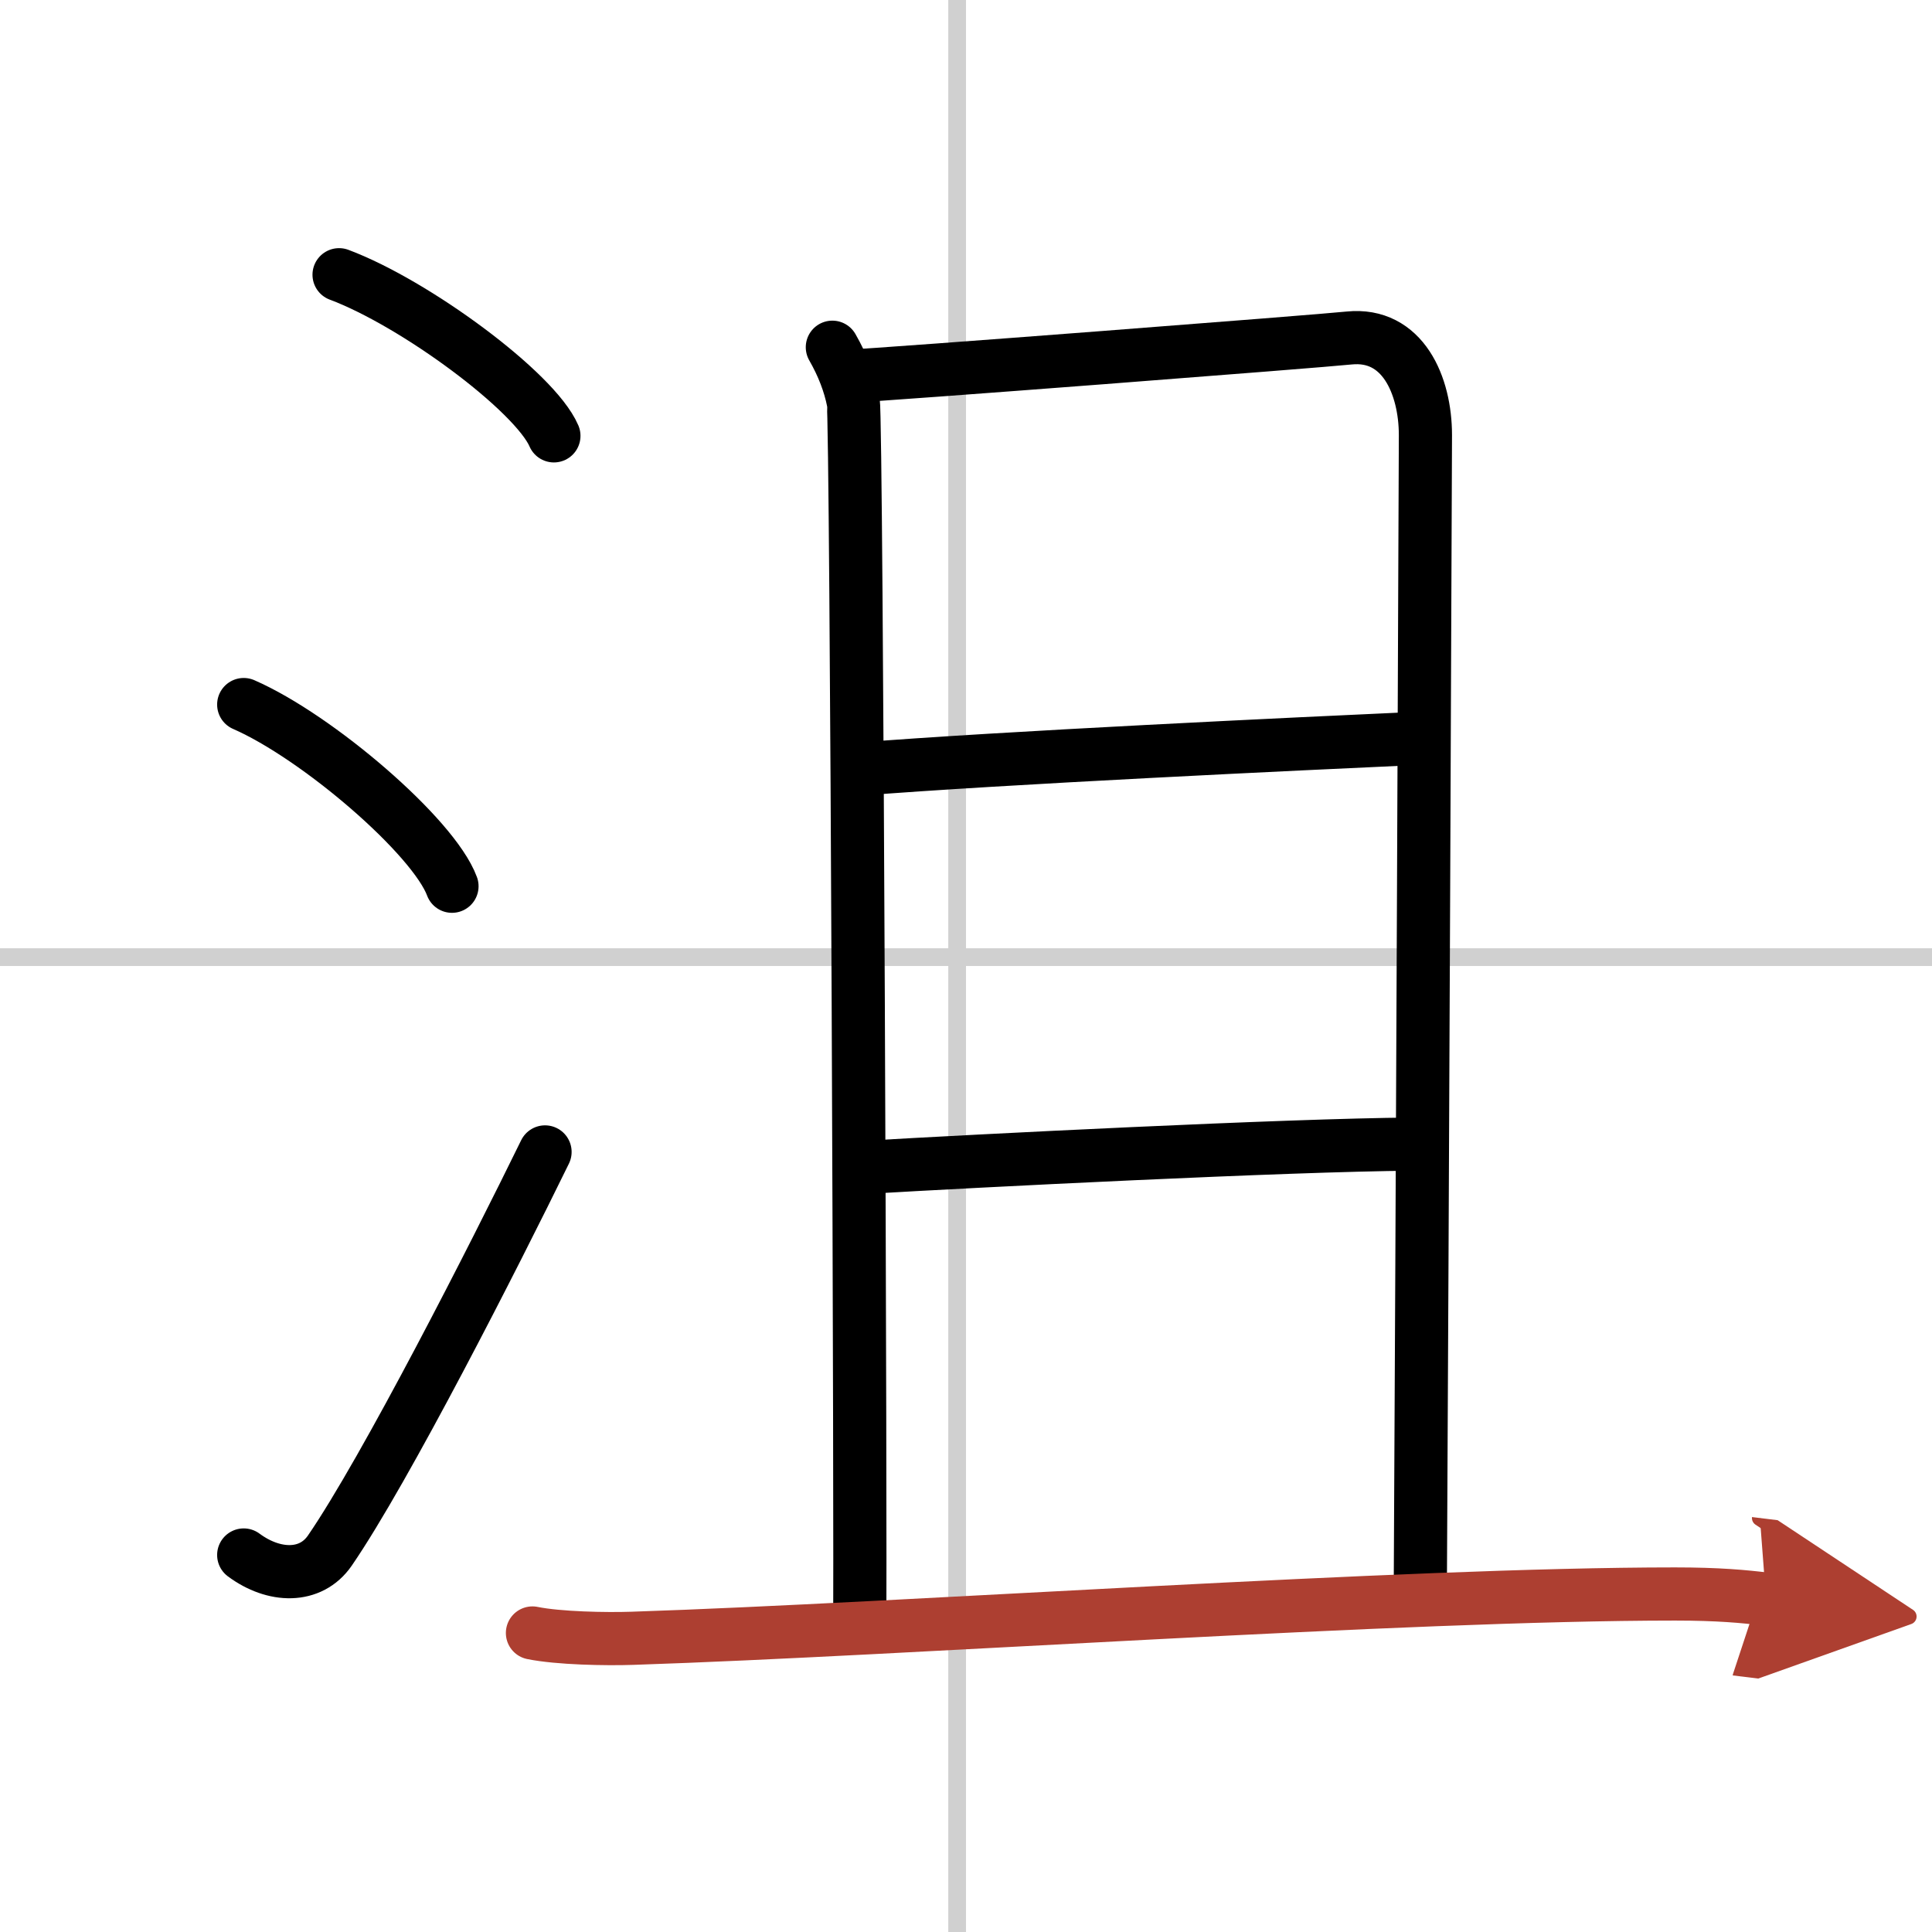
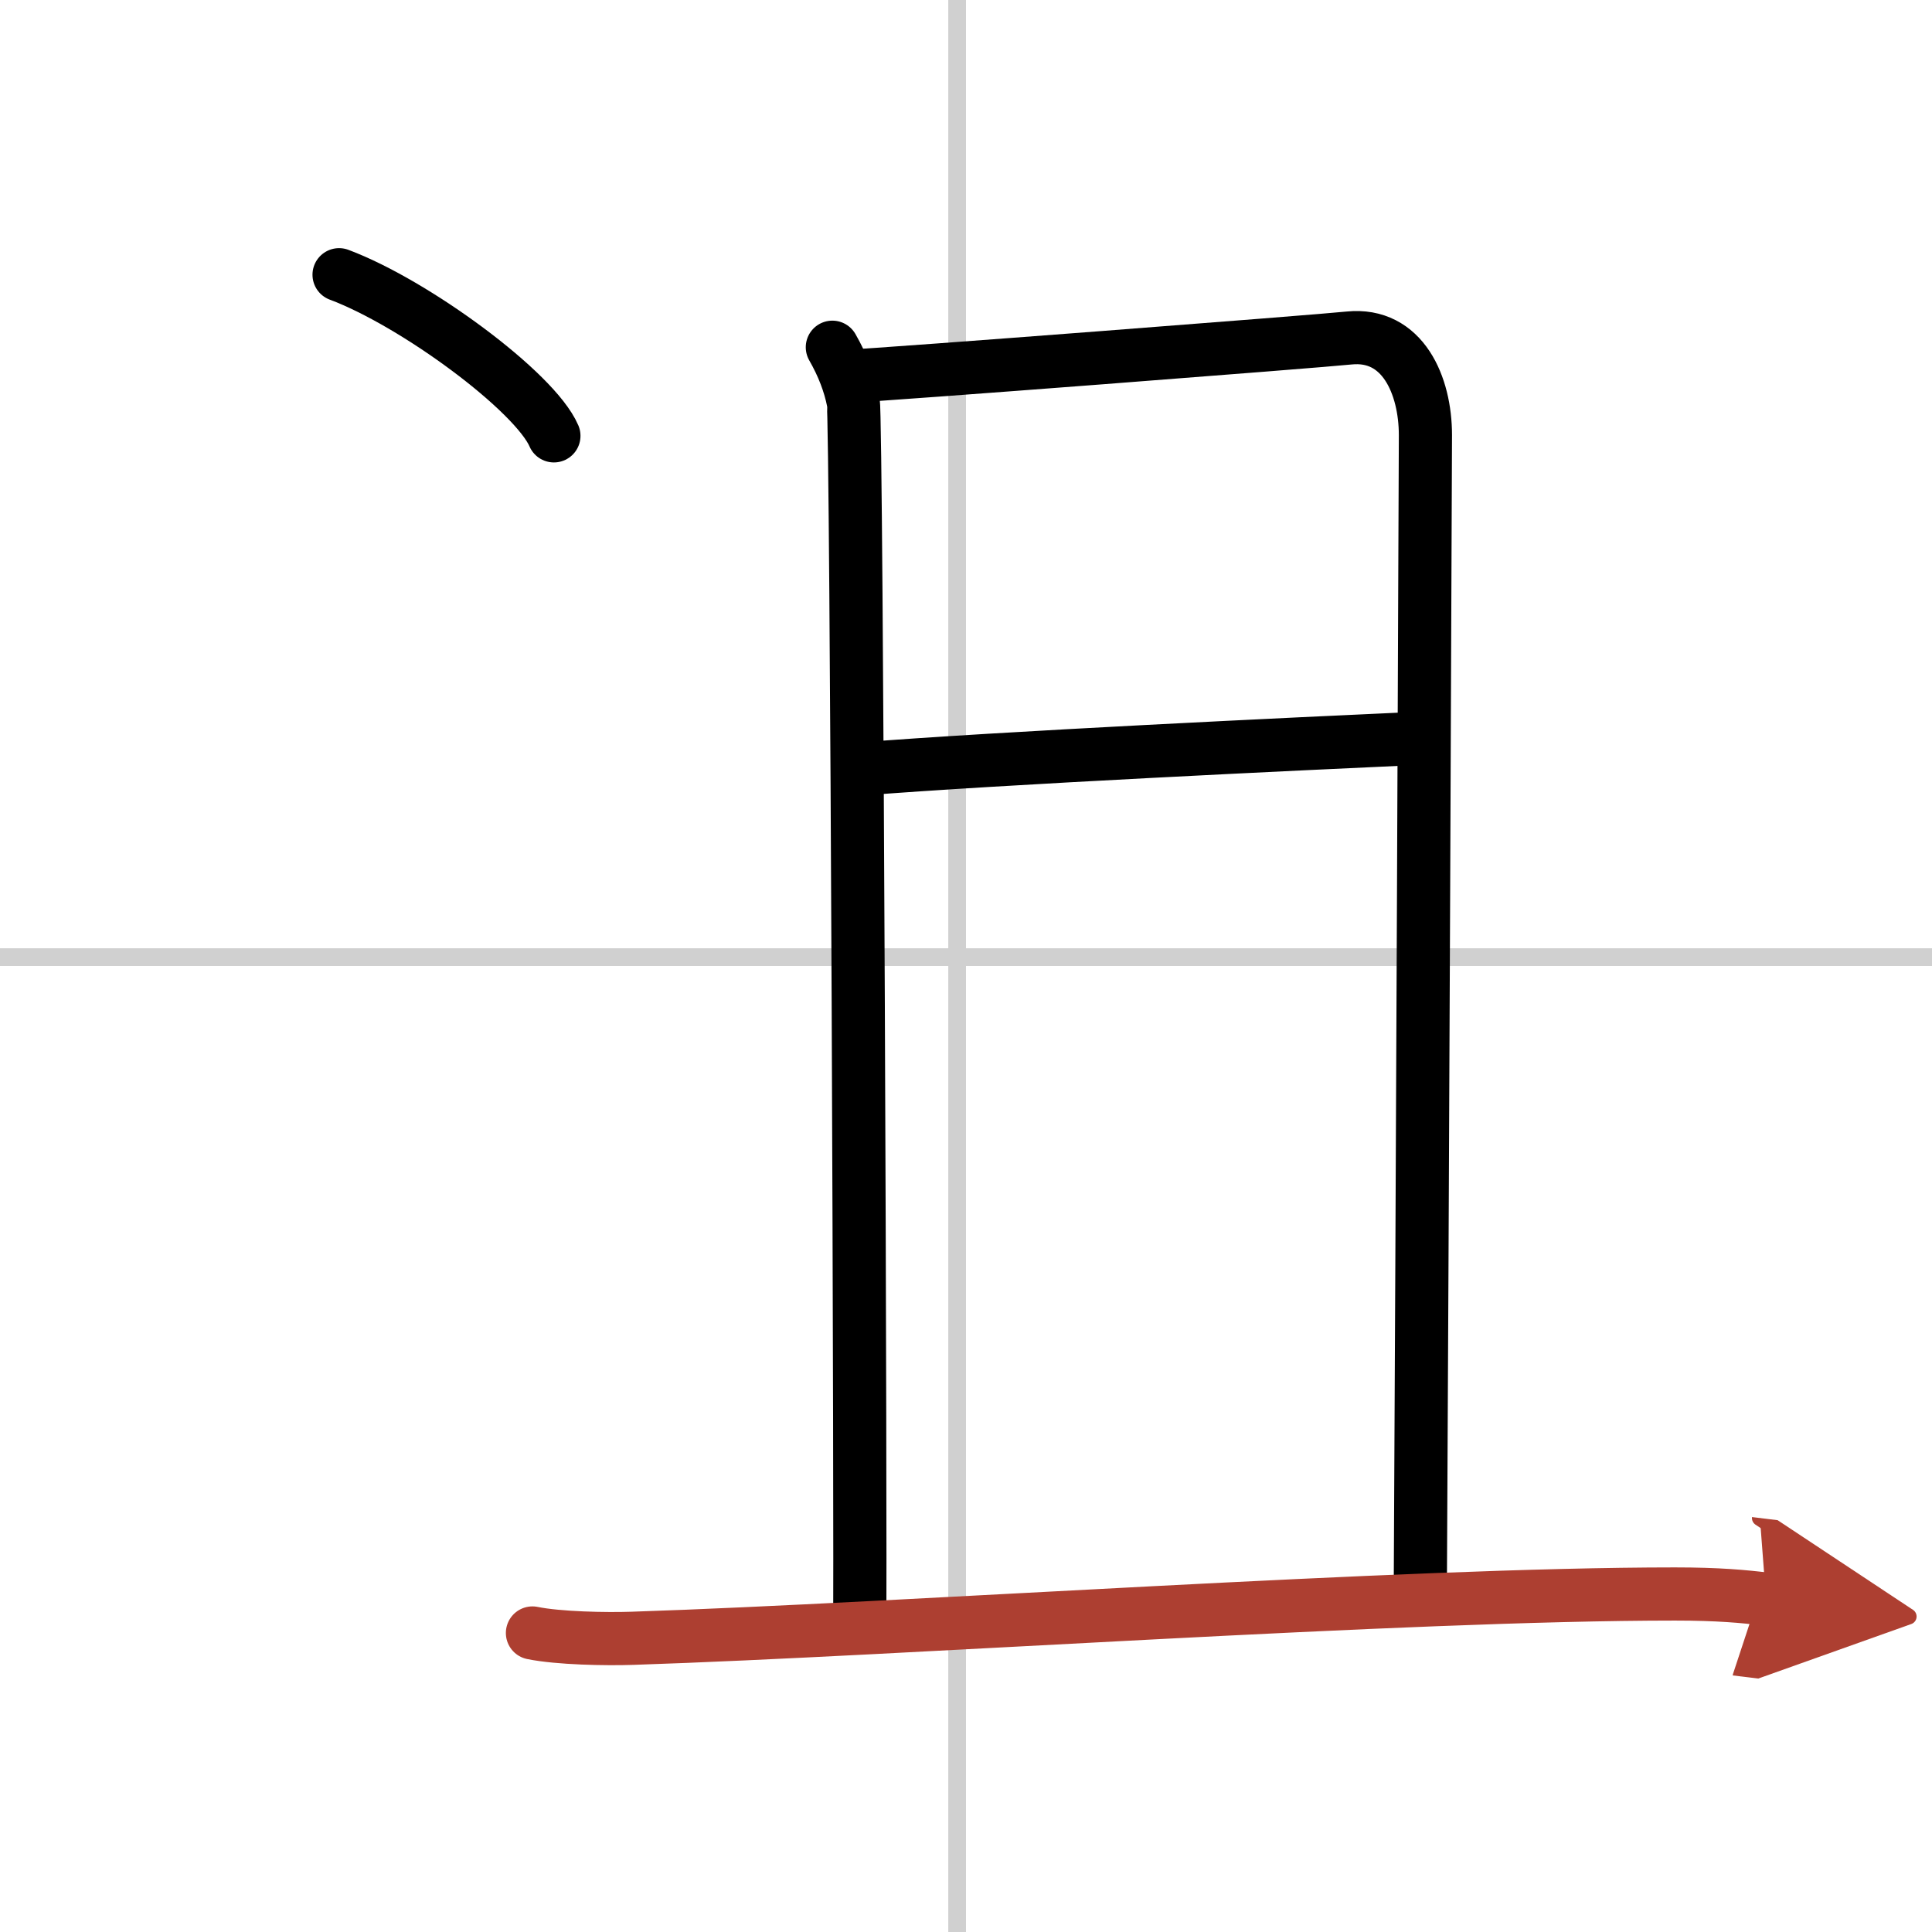
<svg xmlns="http://www.w3.org/2000/svg" width="400" height="400" viewBox="0 0 109 109">
  <defs>
    <marker id="a" markerWidth="4" orient="auto" refX="1" refY="5" viewBox="0 0 10 10">
      <polyline points="0 0 10 5 0 10 1 5" fill="#ad3f31" stroke="#ad3f31" />
    </marker>
  </defs>
  <g fill="none" stroke="#000" stroke-linecap="round" stroke-linejoin="round" stroke-width="3">
    <rect width="100%" height="100%" fill="#fff" stroke="#fff" />
    <line x1="54" x2="54" y2="109" stroke="#d0d0d0" stroke-width="1" />
    <line x2="109" y1="54" y2="54" stroke="#d0d0d0" stroke-width="1" />
    <path d="m19.13 15.5c4.28 1.6 11.05 6.6 12.12 9.09" />
-     <path d="M13.75,39.75C17.9,41.56,24.46,47.19,25.5,50" />
-     <path d="m13.75 87.73c1.71 1.27 3.78 1.32 4.86-0.25 3.14-4.57 9.29-16.66 12.14-22.49" />
    <path d="m46.96 19.59c0.59 1.03 0.98 2.05 1.18 3.06s0.43 66.58 0.36 68.81" />
    <path d="m47.8 21.23c2.27-0.1 26.62-1.98 28.31-2.16 3.03-0.31 4.31 2.67 4.31 5.48 0 1.46-0.18 45.21-0.29 65.39" />
    <path d="m48.38 43.4c8.12-0.65 24.95-1.44 31.77-1.75" />
-     <path d="m48.84 65.86c6.06-0.36 23.82-1.26 30.83-1.31" />
    <path d="m30.04 92.13c1.47 0.3 4.16 0.35 5.63 0.3 15.27-0.5 43.46-2.5 58.83-2.5 2.45 0 3.91 0.14 5.14 0.29" marker-end="url(#a)" stroke="#ad3f31" />
  </g>
</svg>